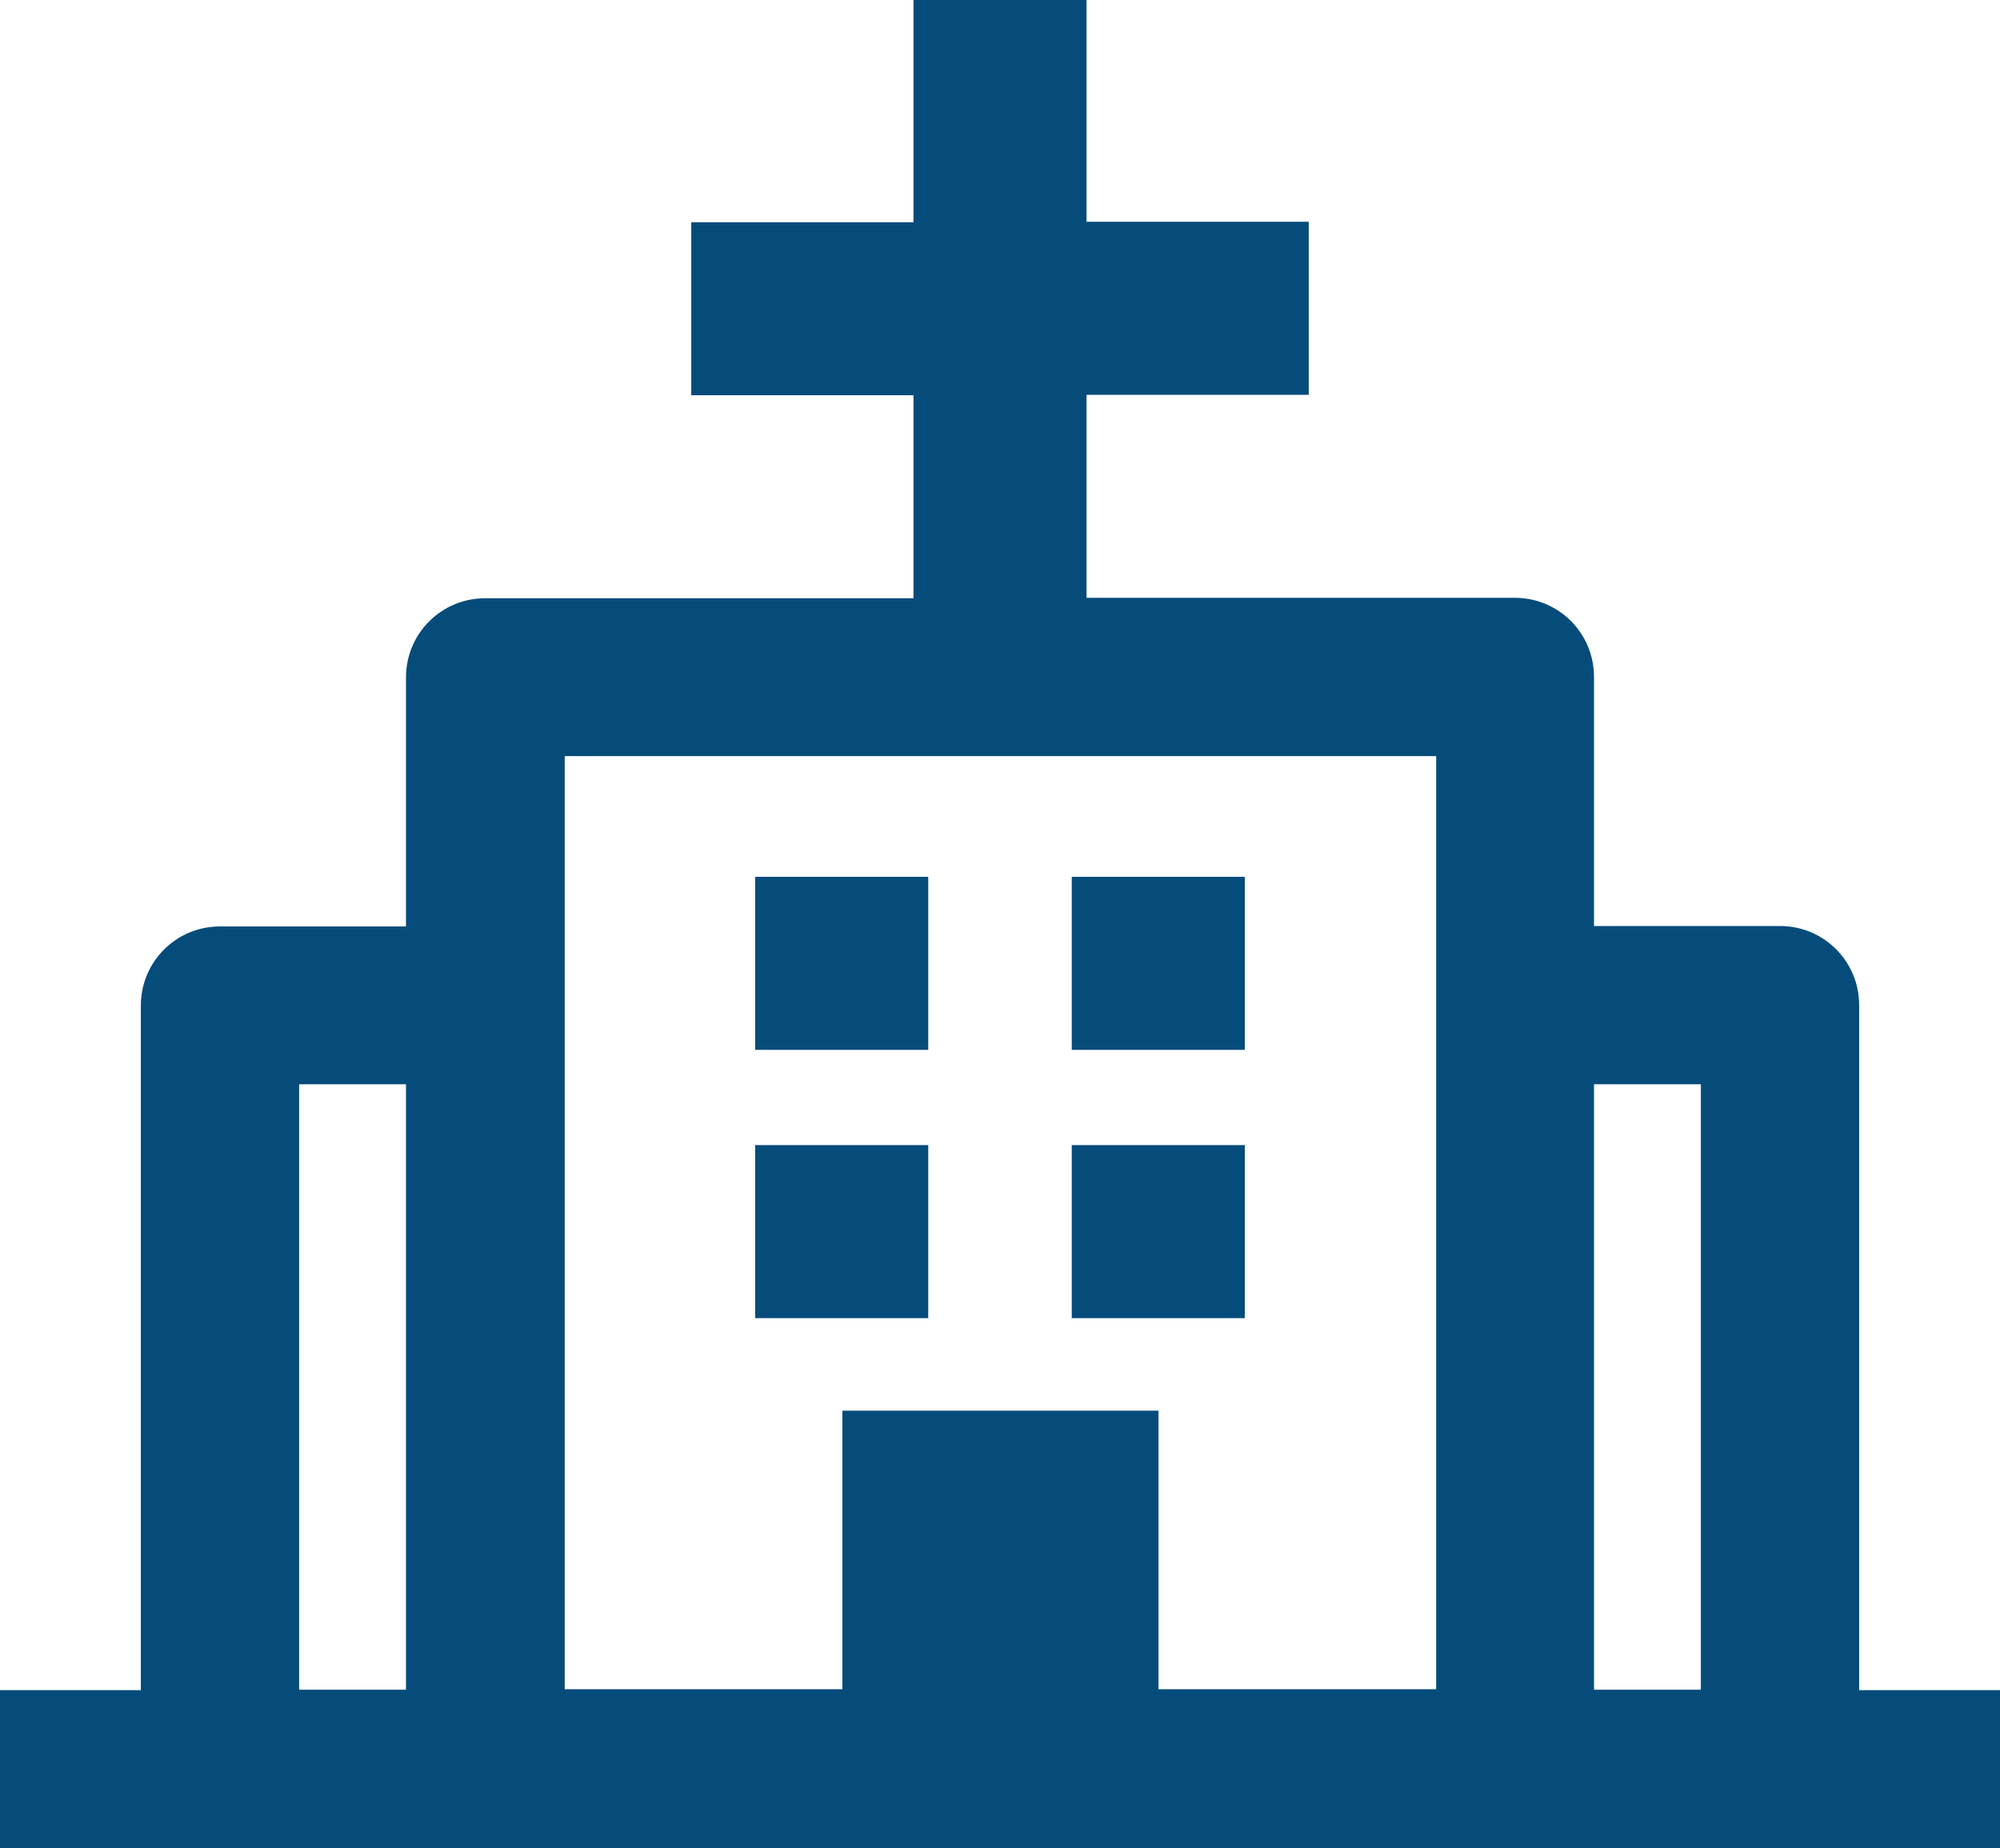
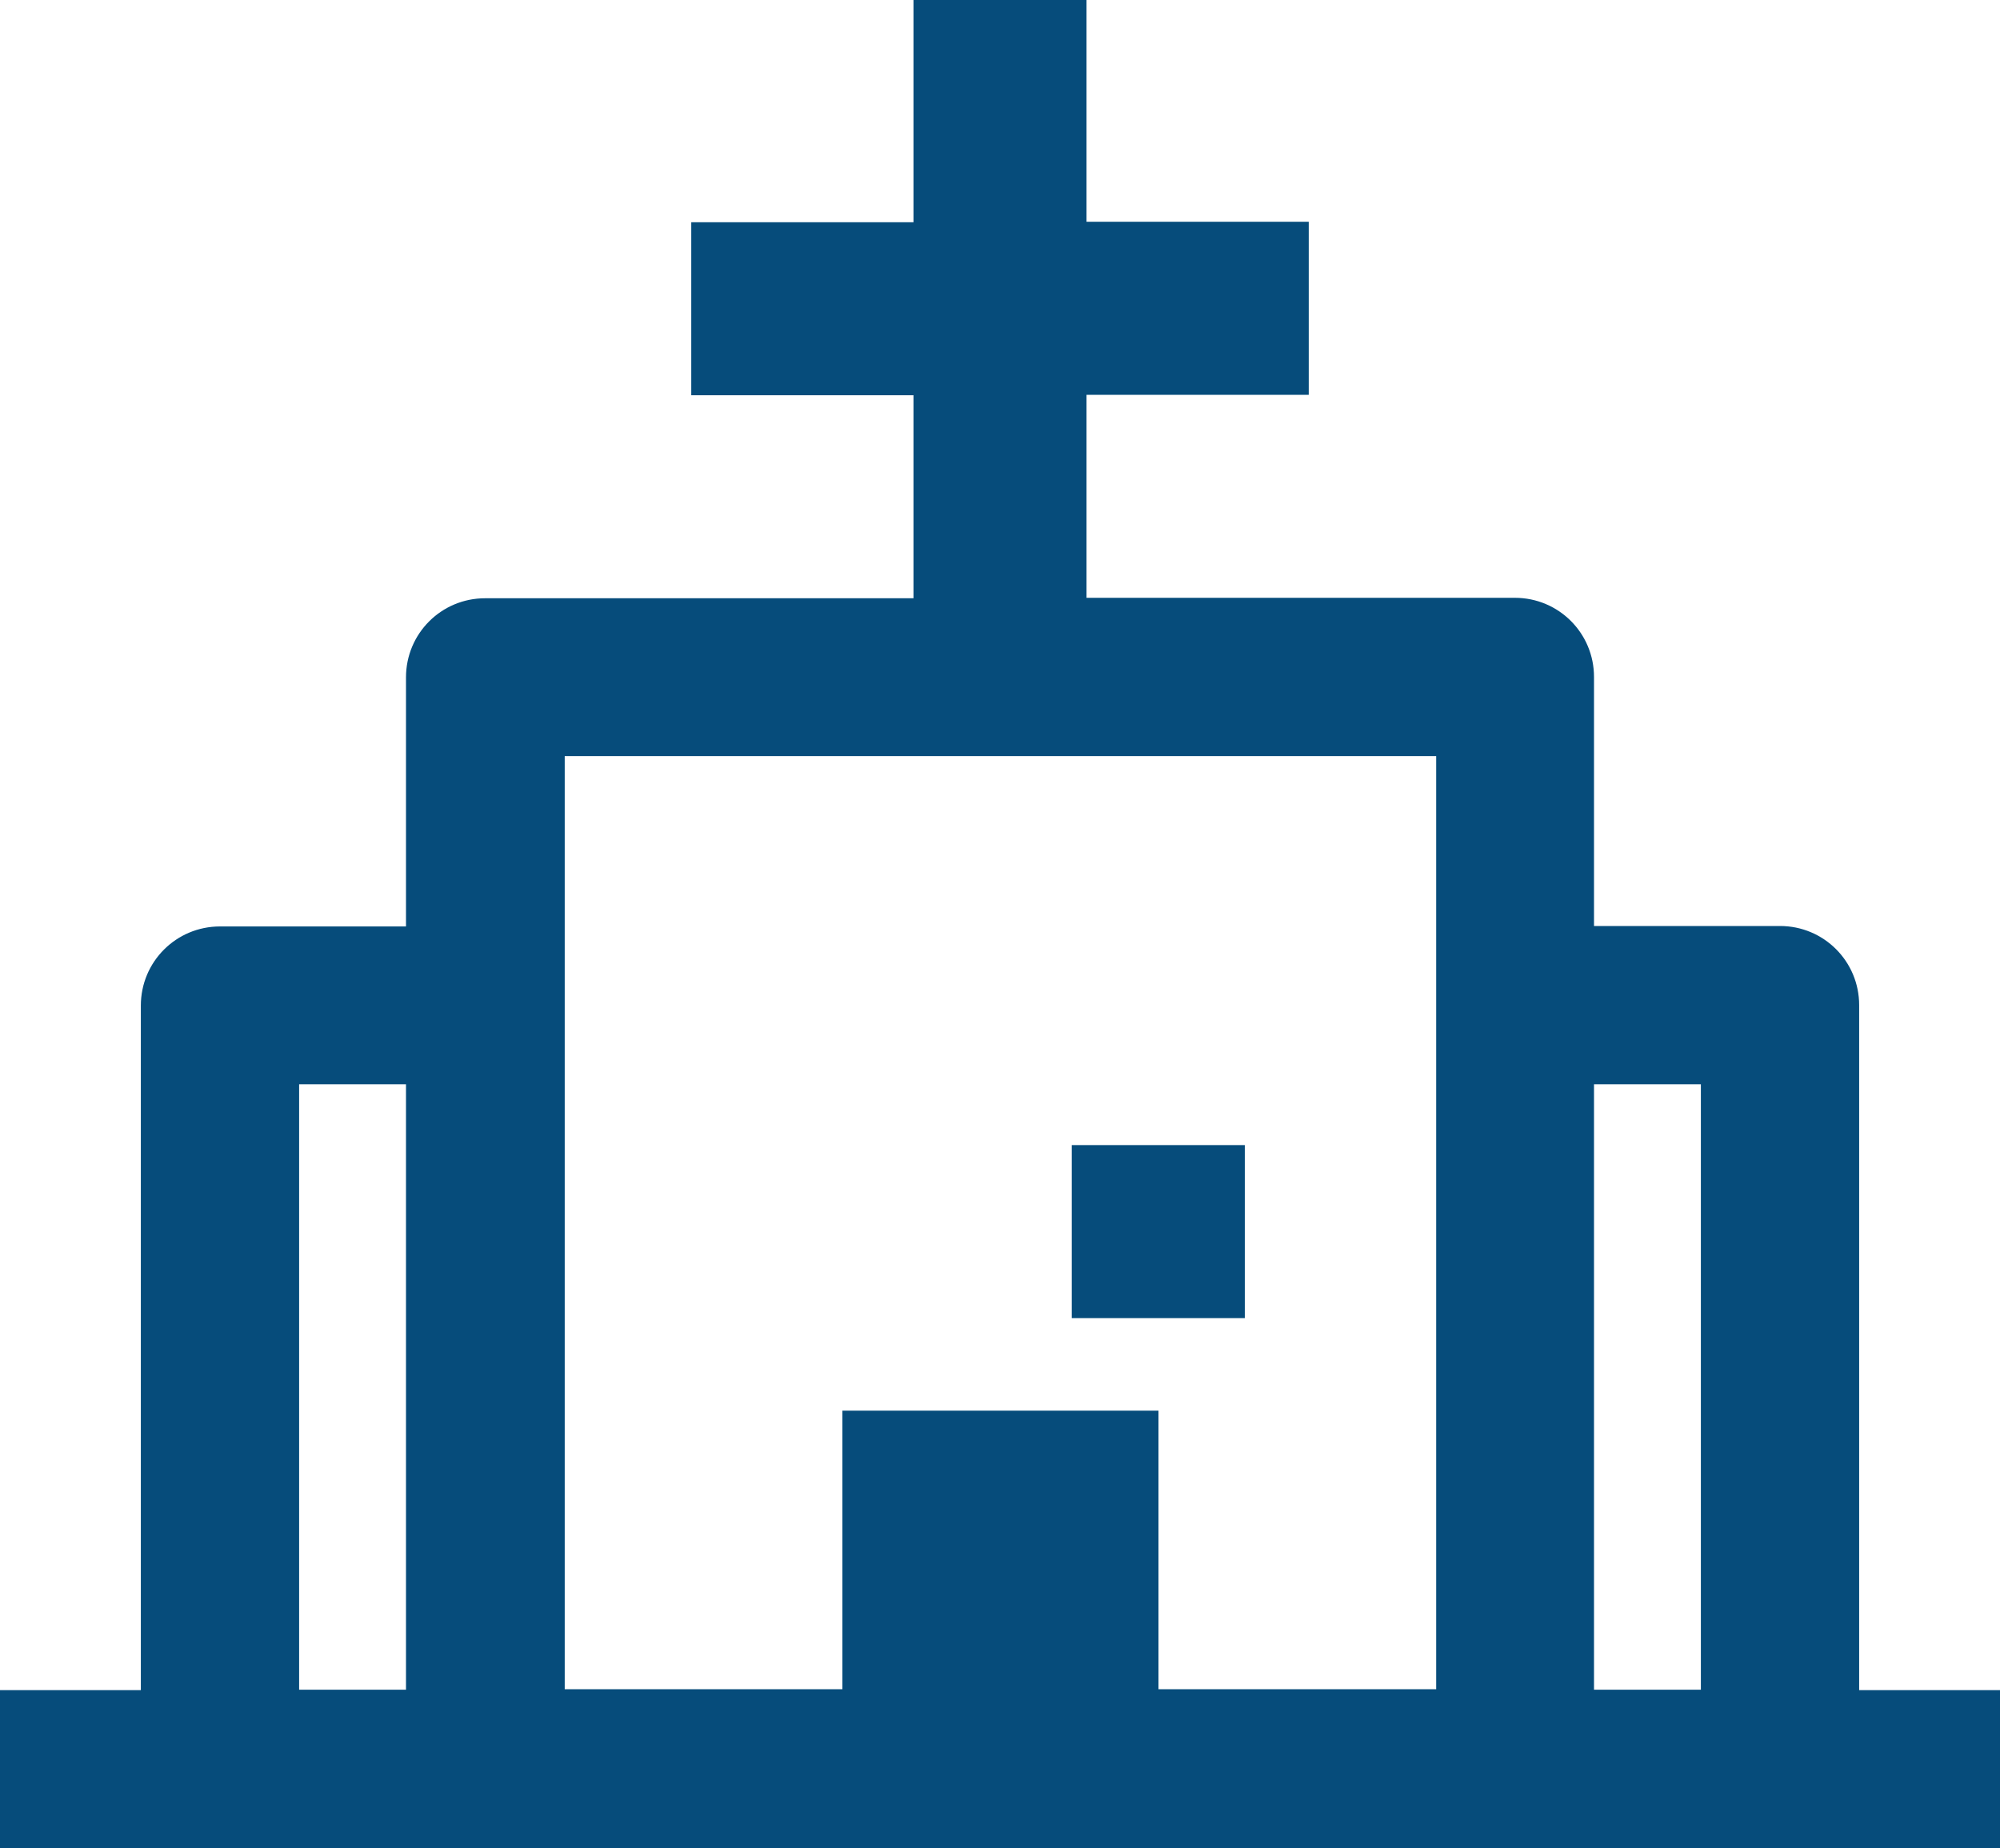
<svg xmlns="http://www.w3.org/2000/svg" id="Layer_2" viewBox="0 0 44.73 41.33">
  <defs>
    <style>
      .cls-1 {
        fill: #064c7b;
      }
    </style>
  </defs>
  <g id="Layer_1-2" data-name="Layer_1">
    <g>
      <path class="cls-1" d="M41.58,37.79v-15.31c0-.98-.79-1.77-1.77-1.77h-4.16v-5.57c0-.98-.79-1.77-1.77-1.77h-9.58v-4.54h4.97v-3.87h-4.97V0h-3.87v4.97h-4.97v3.87h4.97v4.54h-9.58c-.98,0-1.77.79-1.77,1.77v5.57h-4.16c-.98,0-1.77.79-1.77,1.77v15.31H0v3.54h44.73v-3.54h-3.15ZM38.04,24.25v13.54h-2.39v-13.54h2.39ZM12.62,16.91h19.5v20.87h-6.21v-6.23h-7.07v6.23h-6.21v-20.87ZM6.69,24.25h2.39v13.54h-2.39v-13.54Z" />
-       <rect class="cls-1" x="16.89" y="19.61" width="3.87" height="3.87" />
-       <rect class="cls-1" x="23.97" y="19.61" width="3.87" height="3.87" />
-       <rect class="cls-1" x="16.89" y="25.61" width="3.87" height="3.87" />
      <rect class="cls-1" x="23.97" y="25.61" width="3.87" height="3.87" />
    </g>
  </g>
</svg>